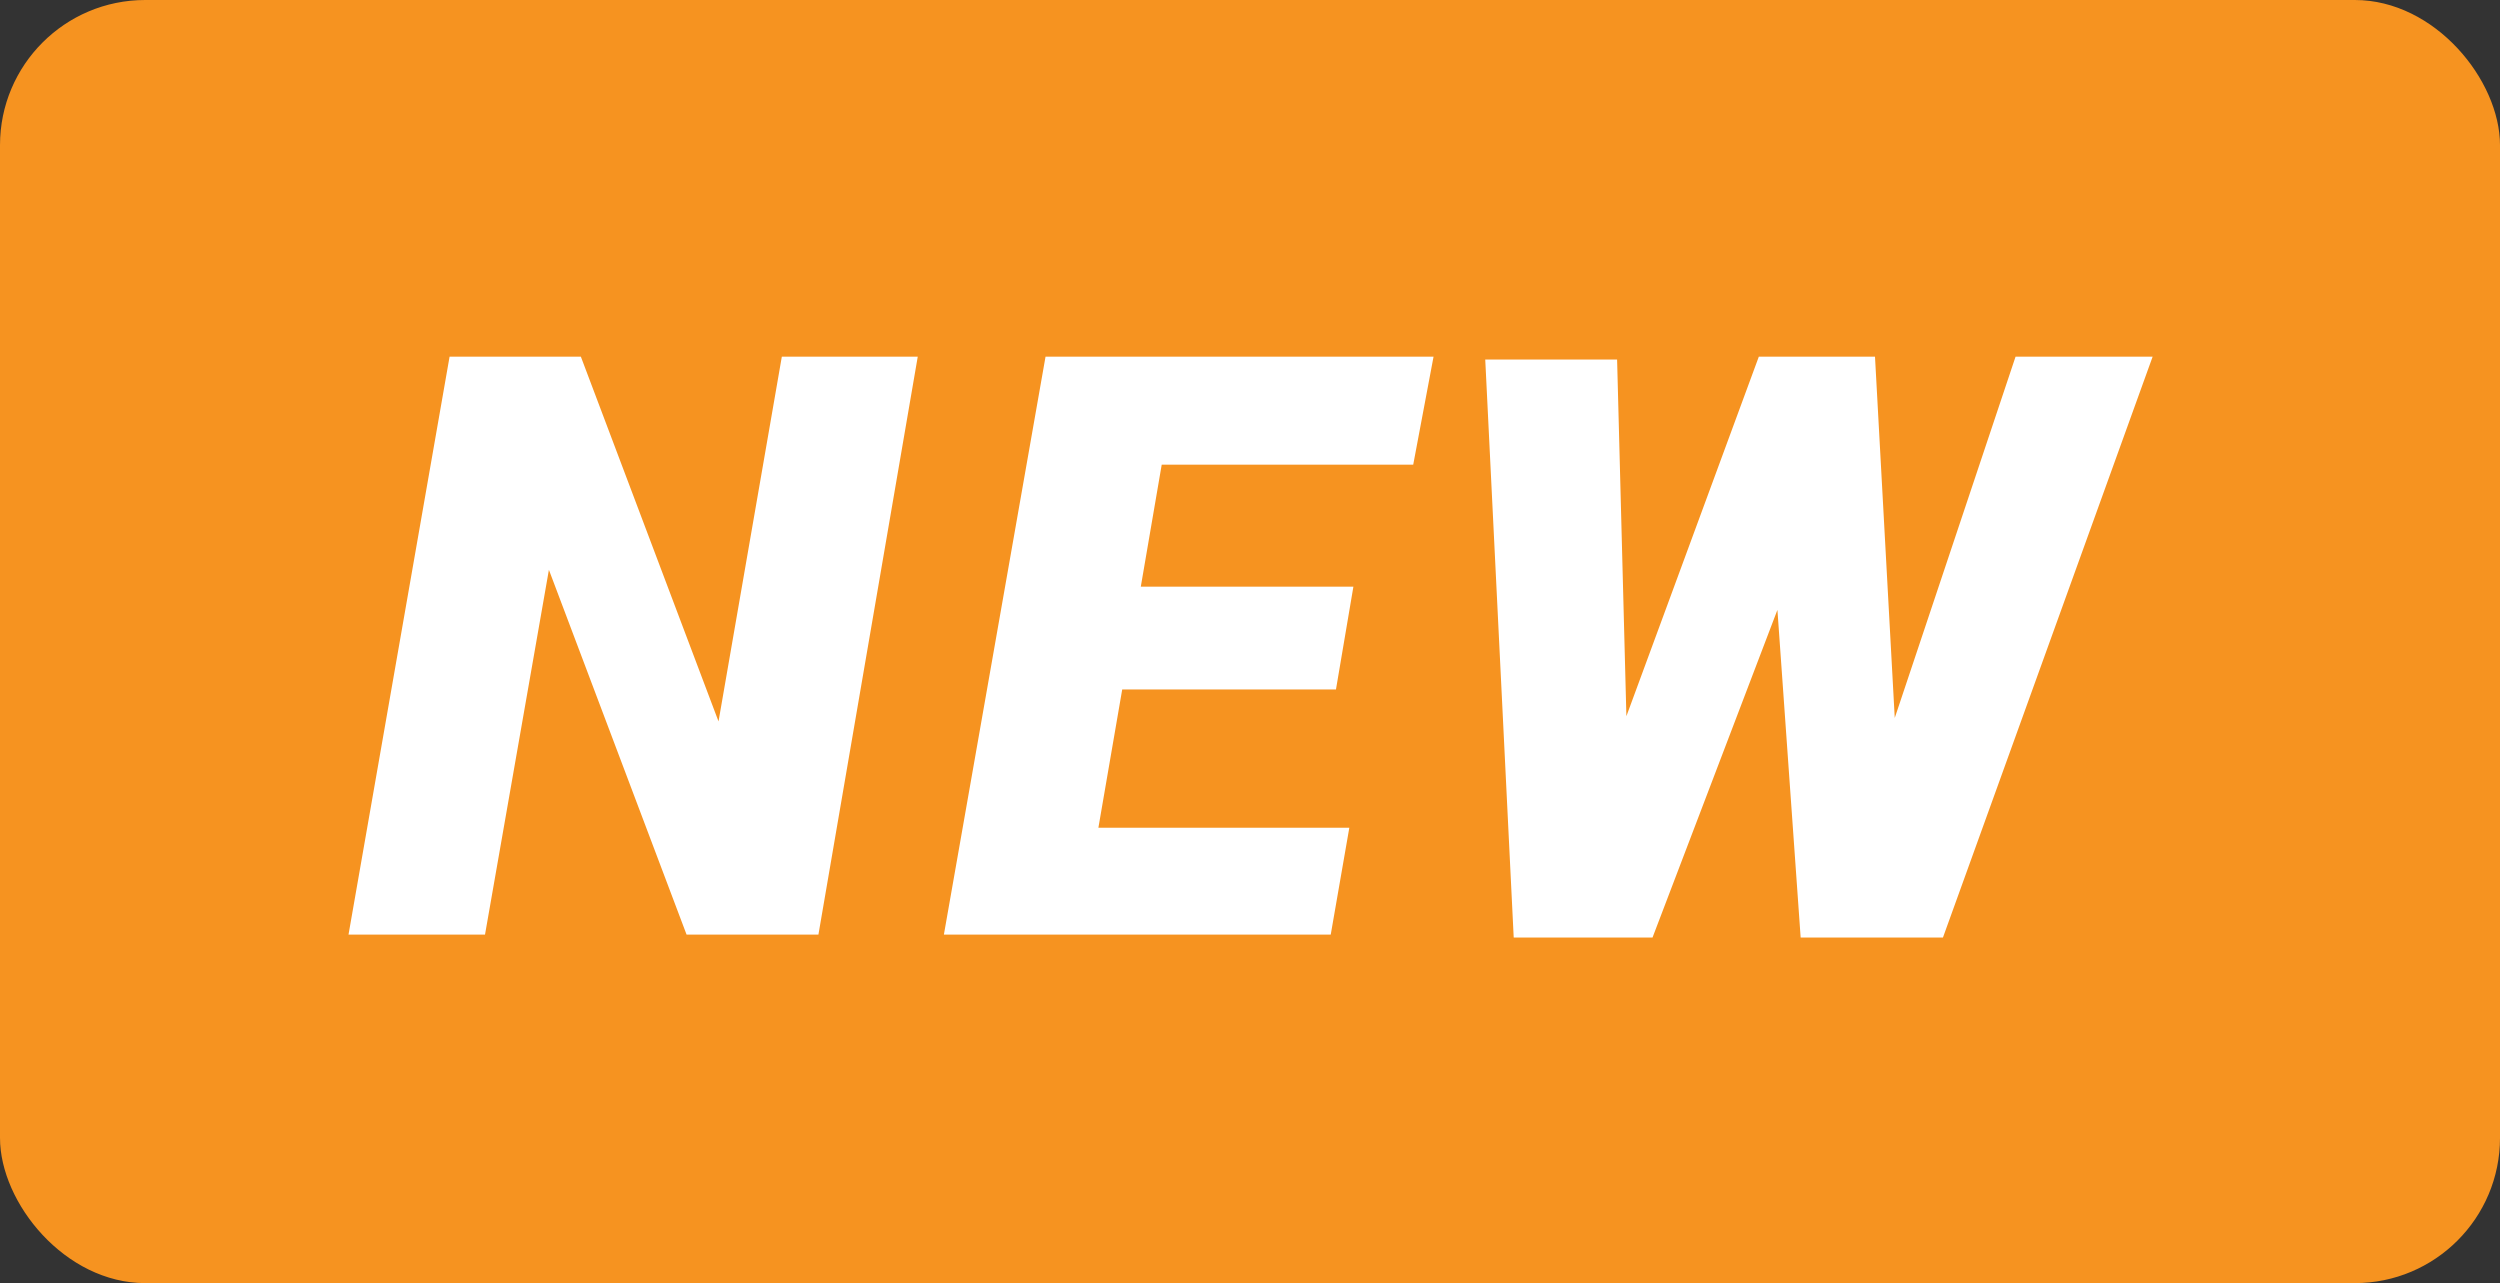
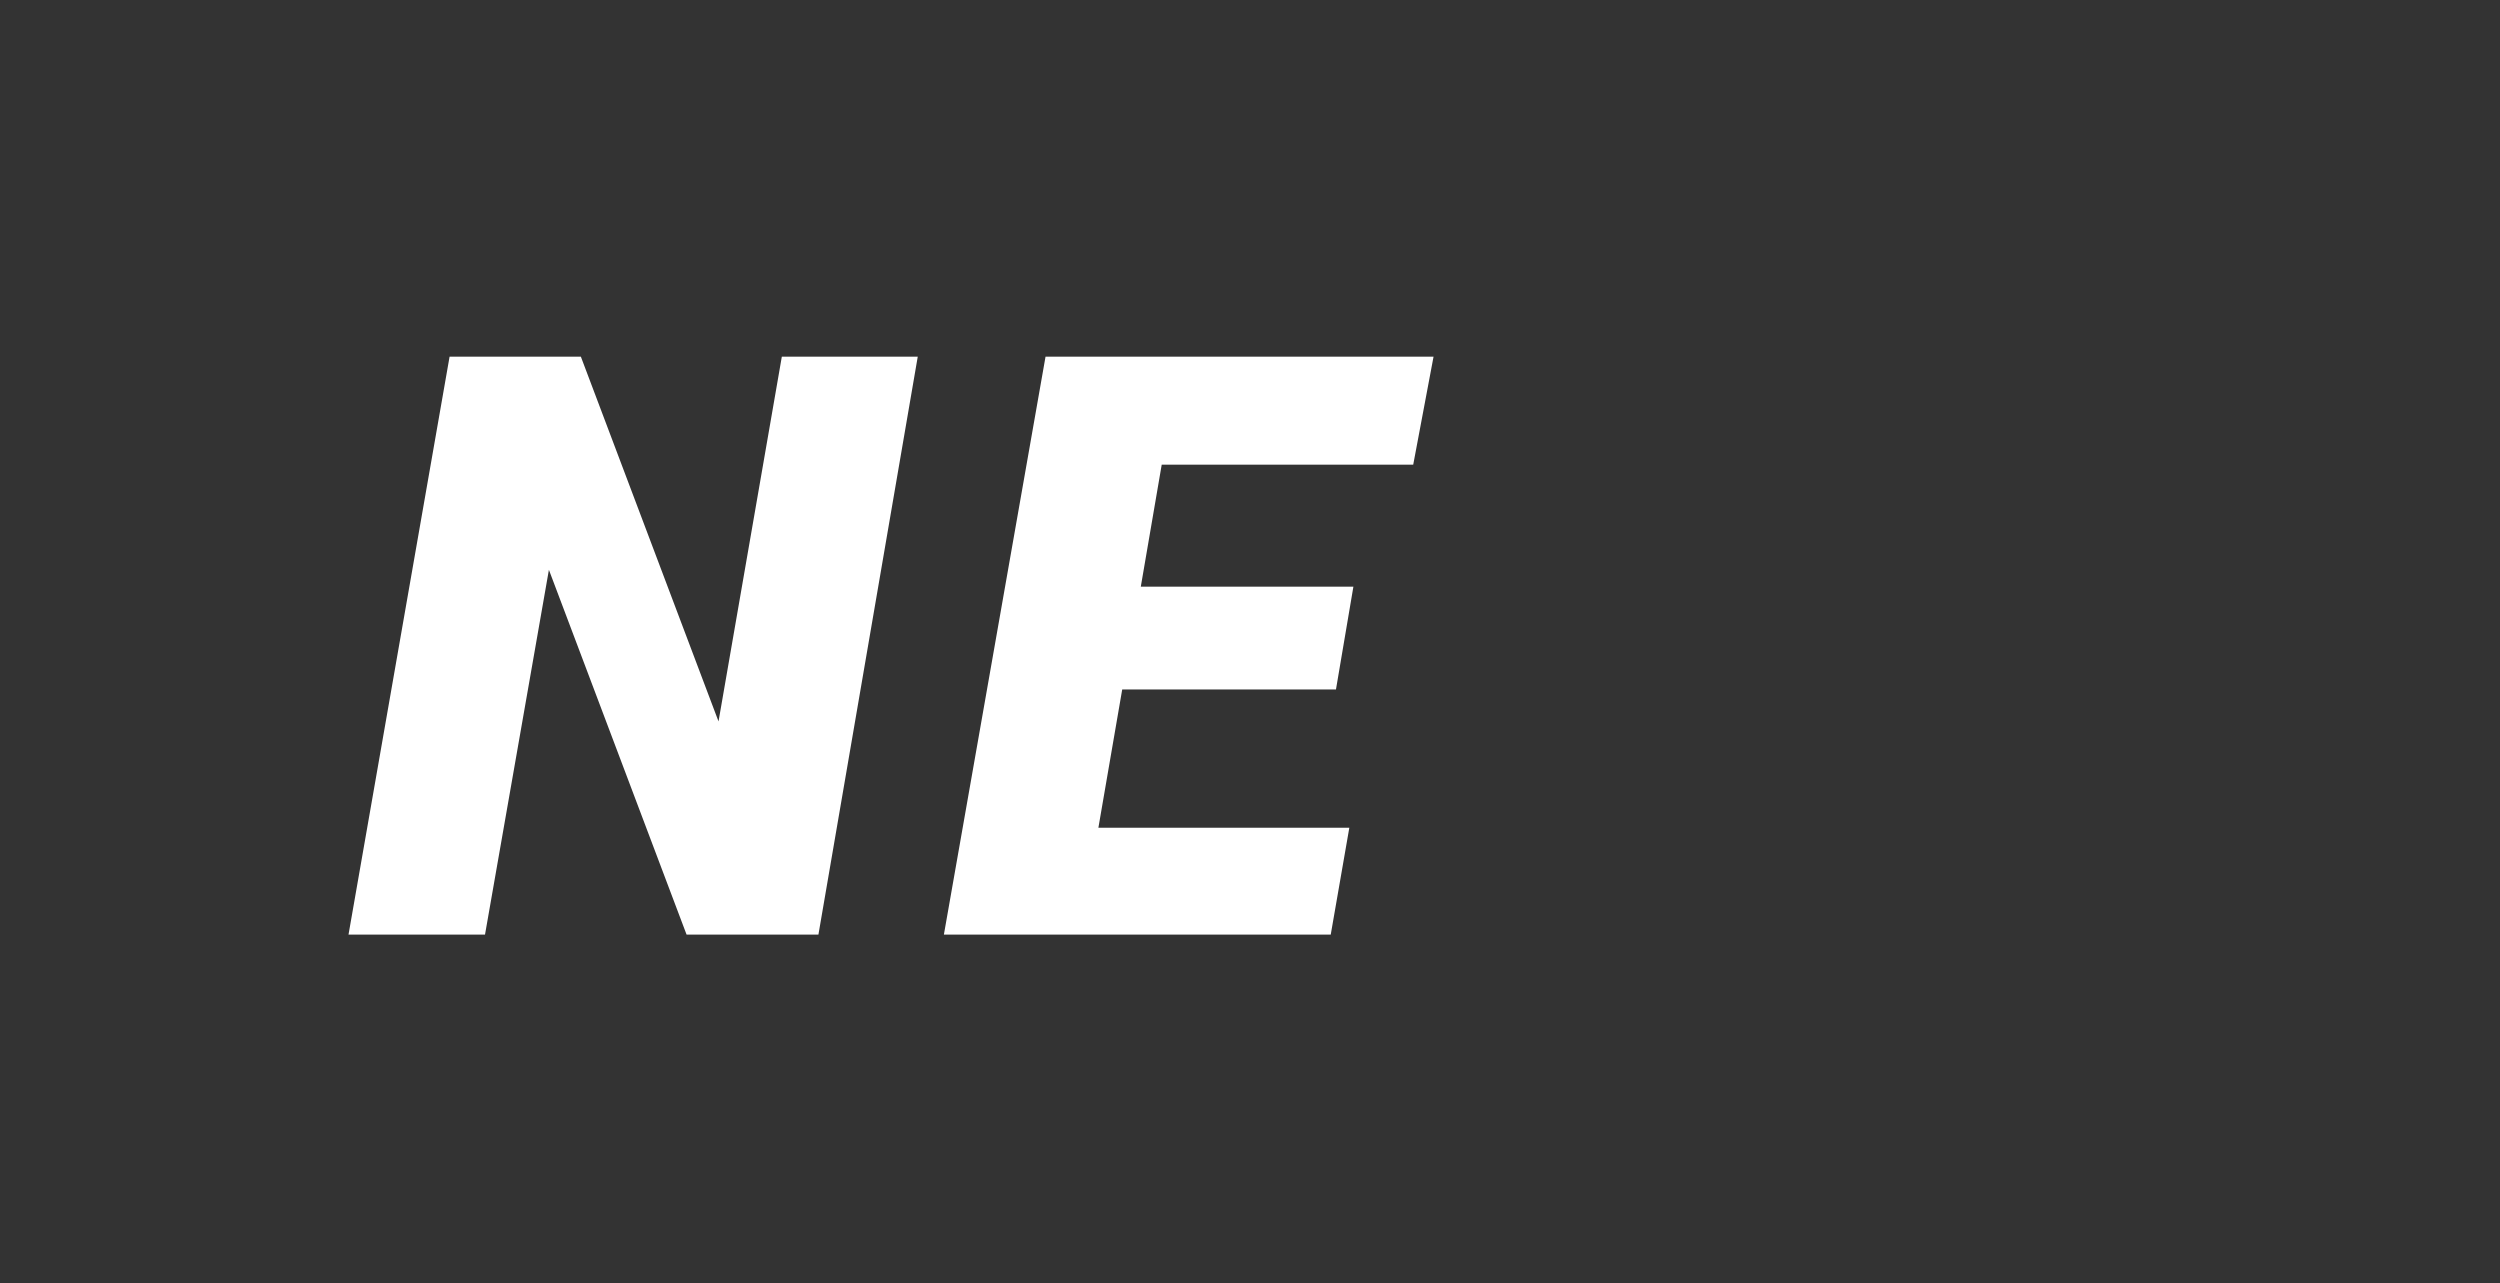
<svg xmlns="http://www.w3.org/2000/svg" id="Layer_1" data-name="Layer 1" viewBox="0 0 43.04 22.09">
  <rect x="0" y="0" width="43.04" height="22.09" fill="#333333" stroke="none" />
  <defs>
    <style>.cls-1{fill:#f69320;}.cls-2{fill:#fff;}</style>
  </defs>
-   <rect class="cls-1" width="43.04" height="22.09" rx="2.5" />
  <path class="cls-2" d="M14.09,16.09H11.82L9.45,9.81l-1.1,6.28H6L7.74,6.14H10l2.37,6.28,1.09-6.28h2.34Z" />
  <path class="cls-2" d="M23,11.87H19.32l-.41,2.38h4.32l-.32,1.84H16.25L18,6.14h6.68L24.33,8H20l-.36,2.1h3.66Z" />
-   <path class="cls-2" d="M32.62,12.36,34.7,6.14h2.36l-3.61,10H31l-.4-5.64-2.15,5.64H26.06l-.49-9.95h2.27L28,12.33l2.28-6.19h2Z" />
</svg>